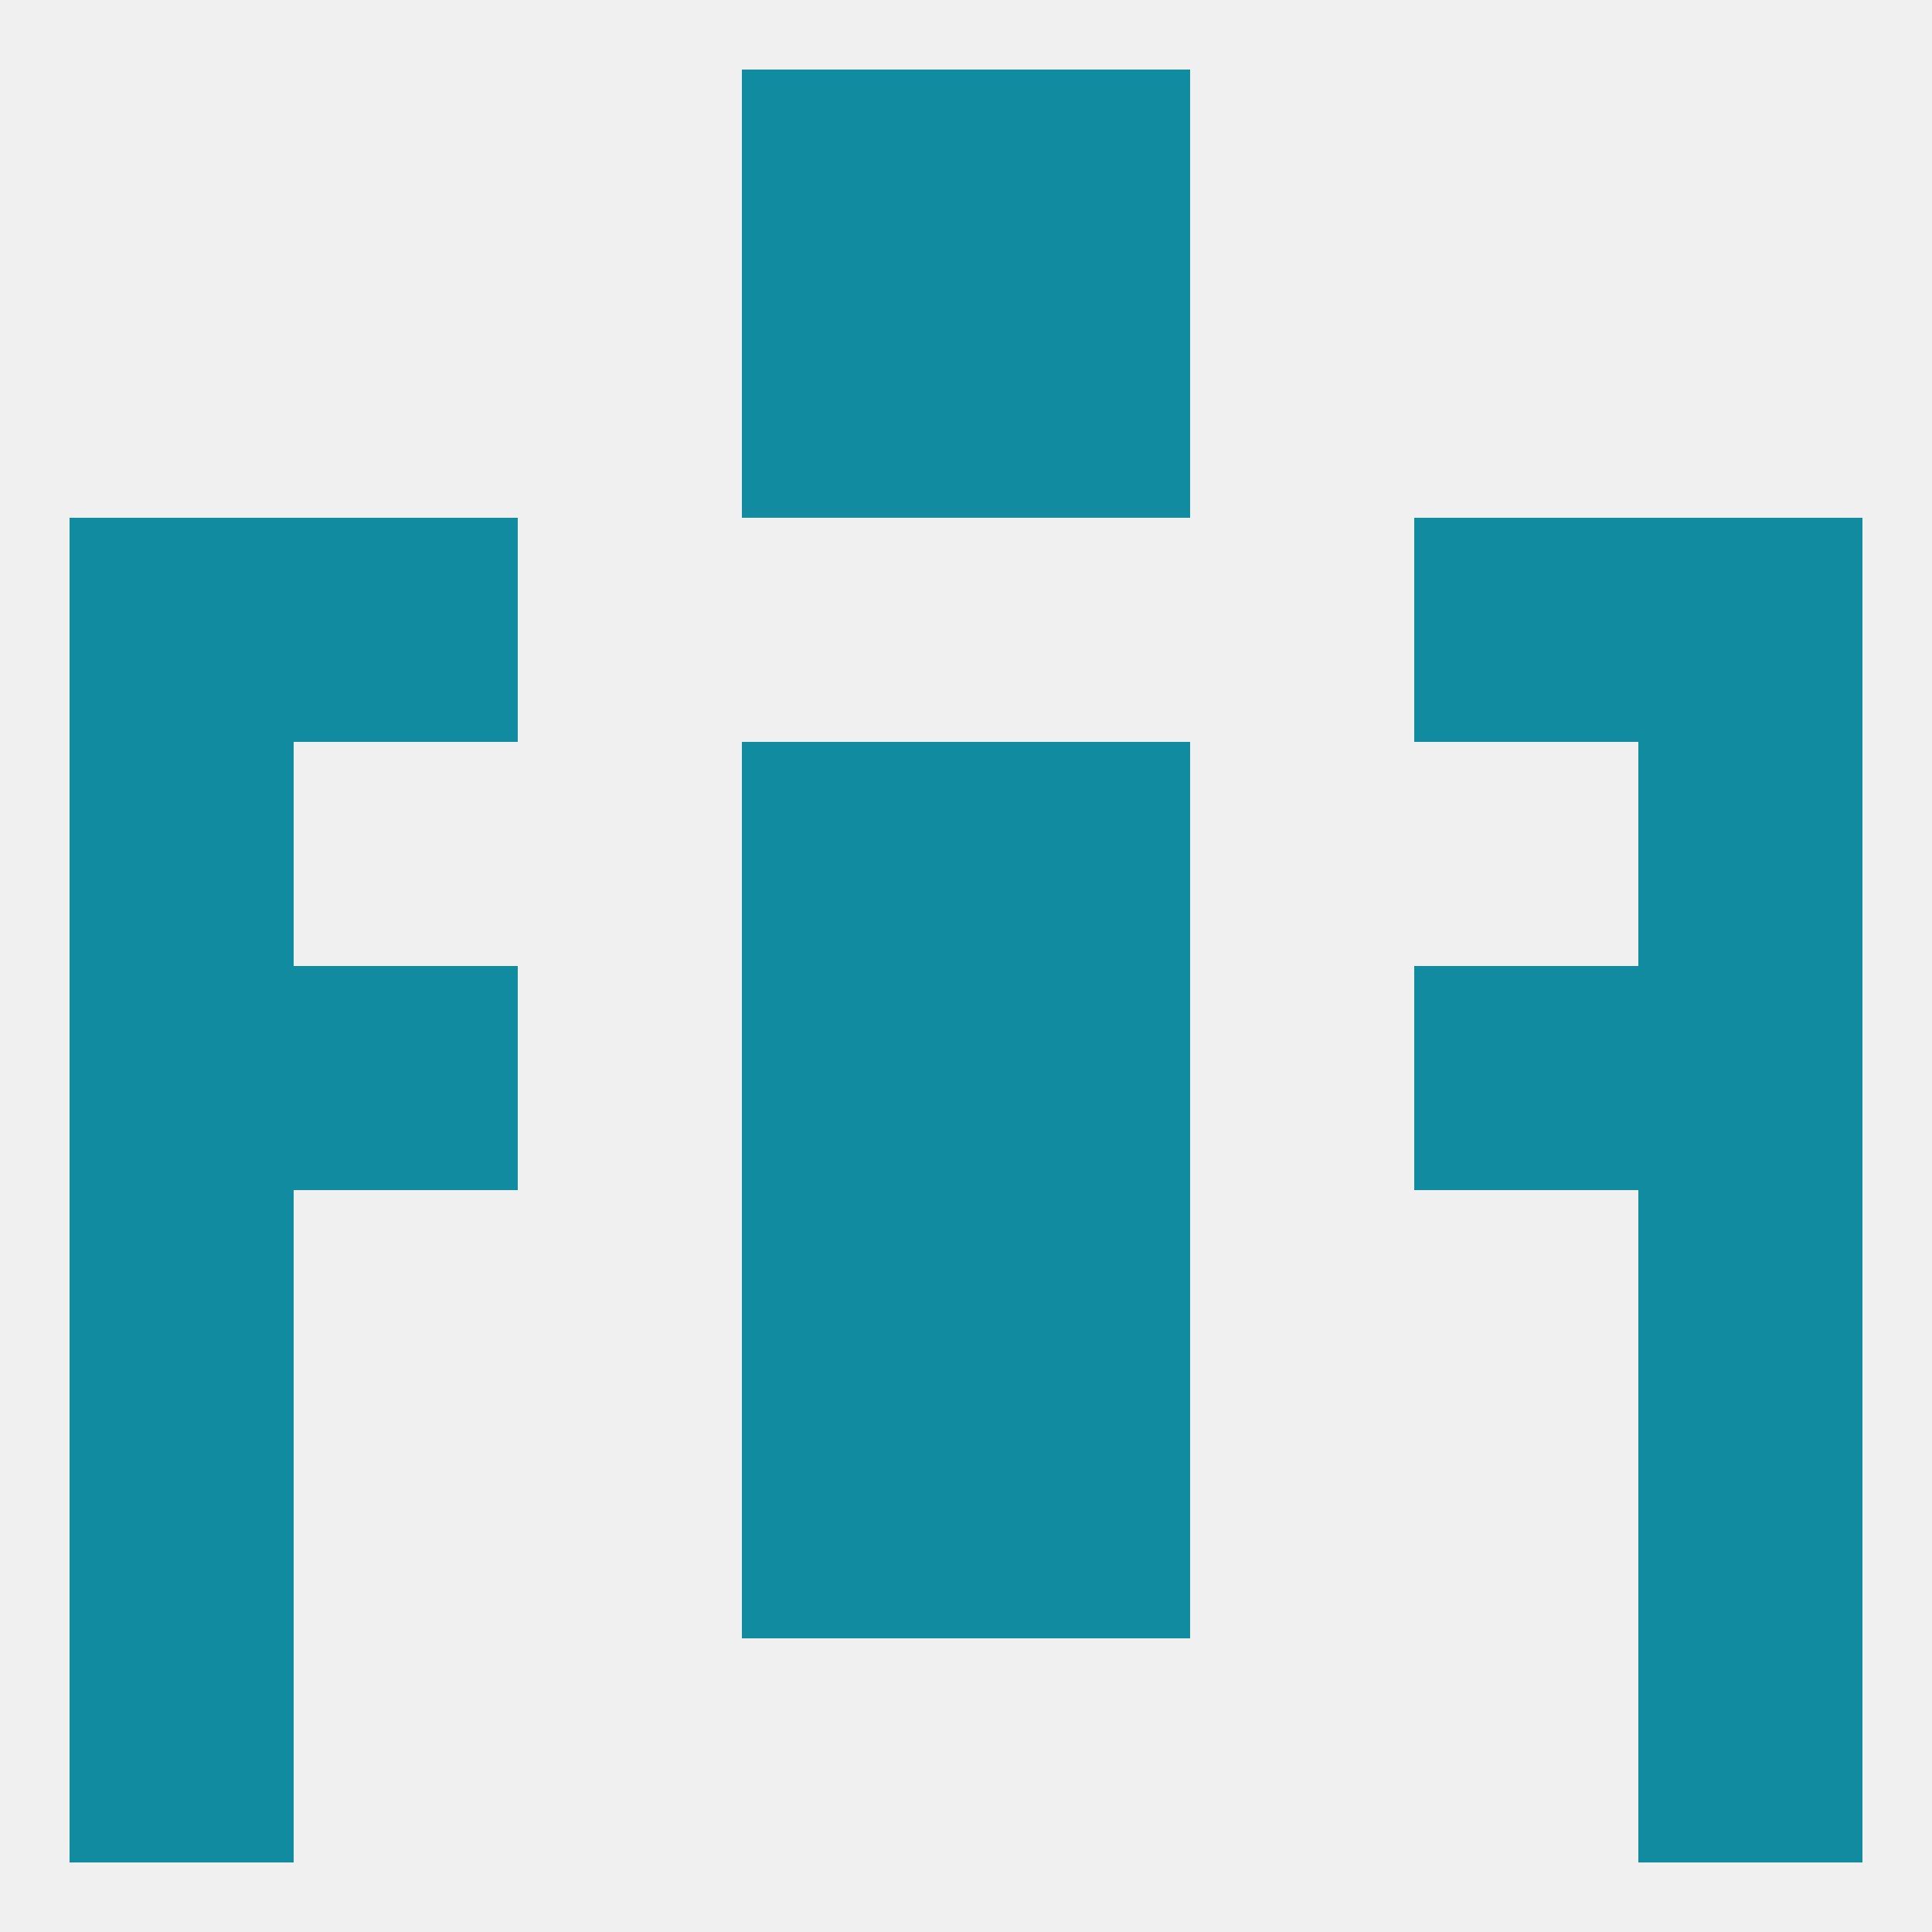
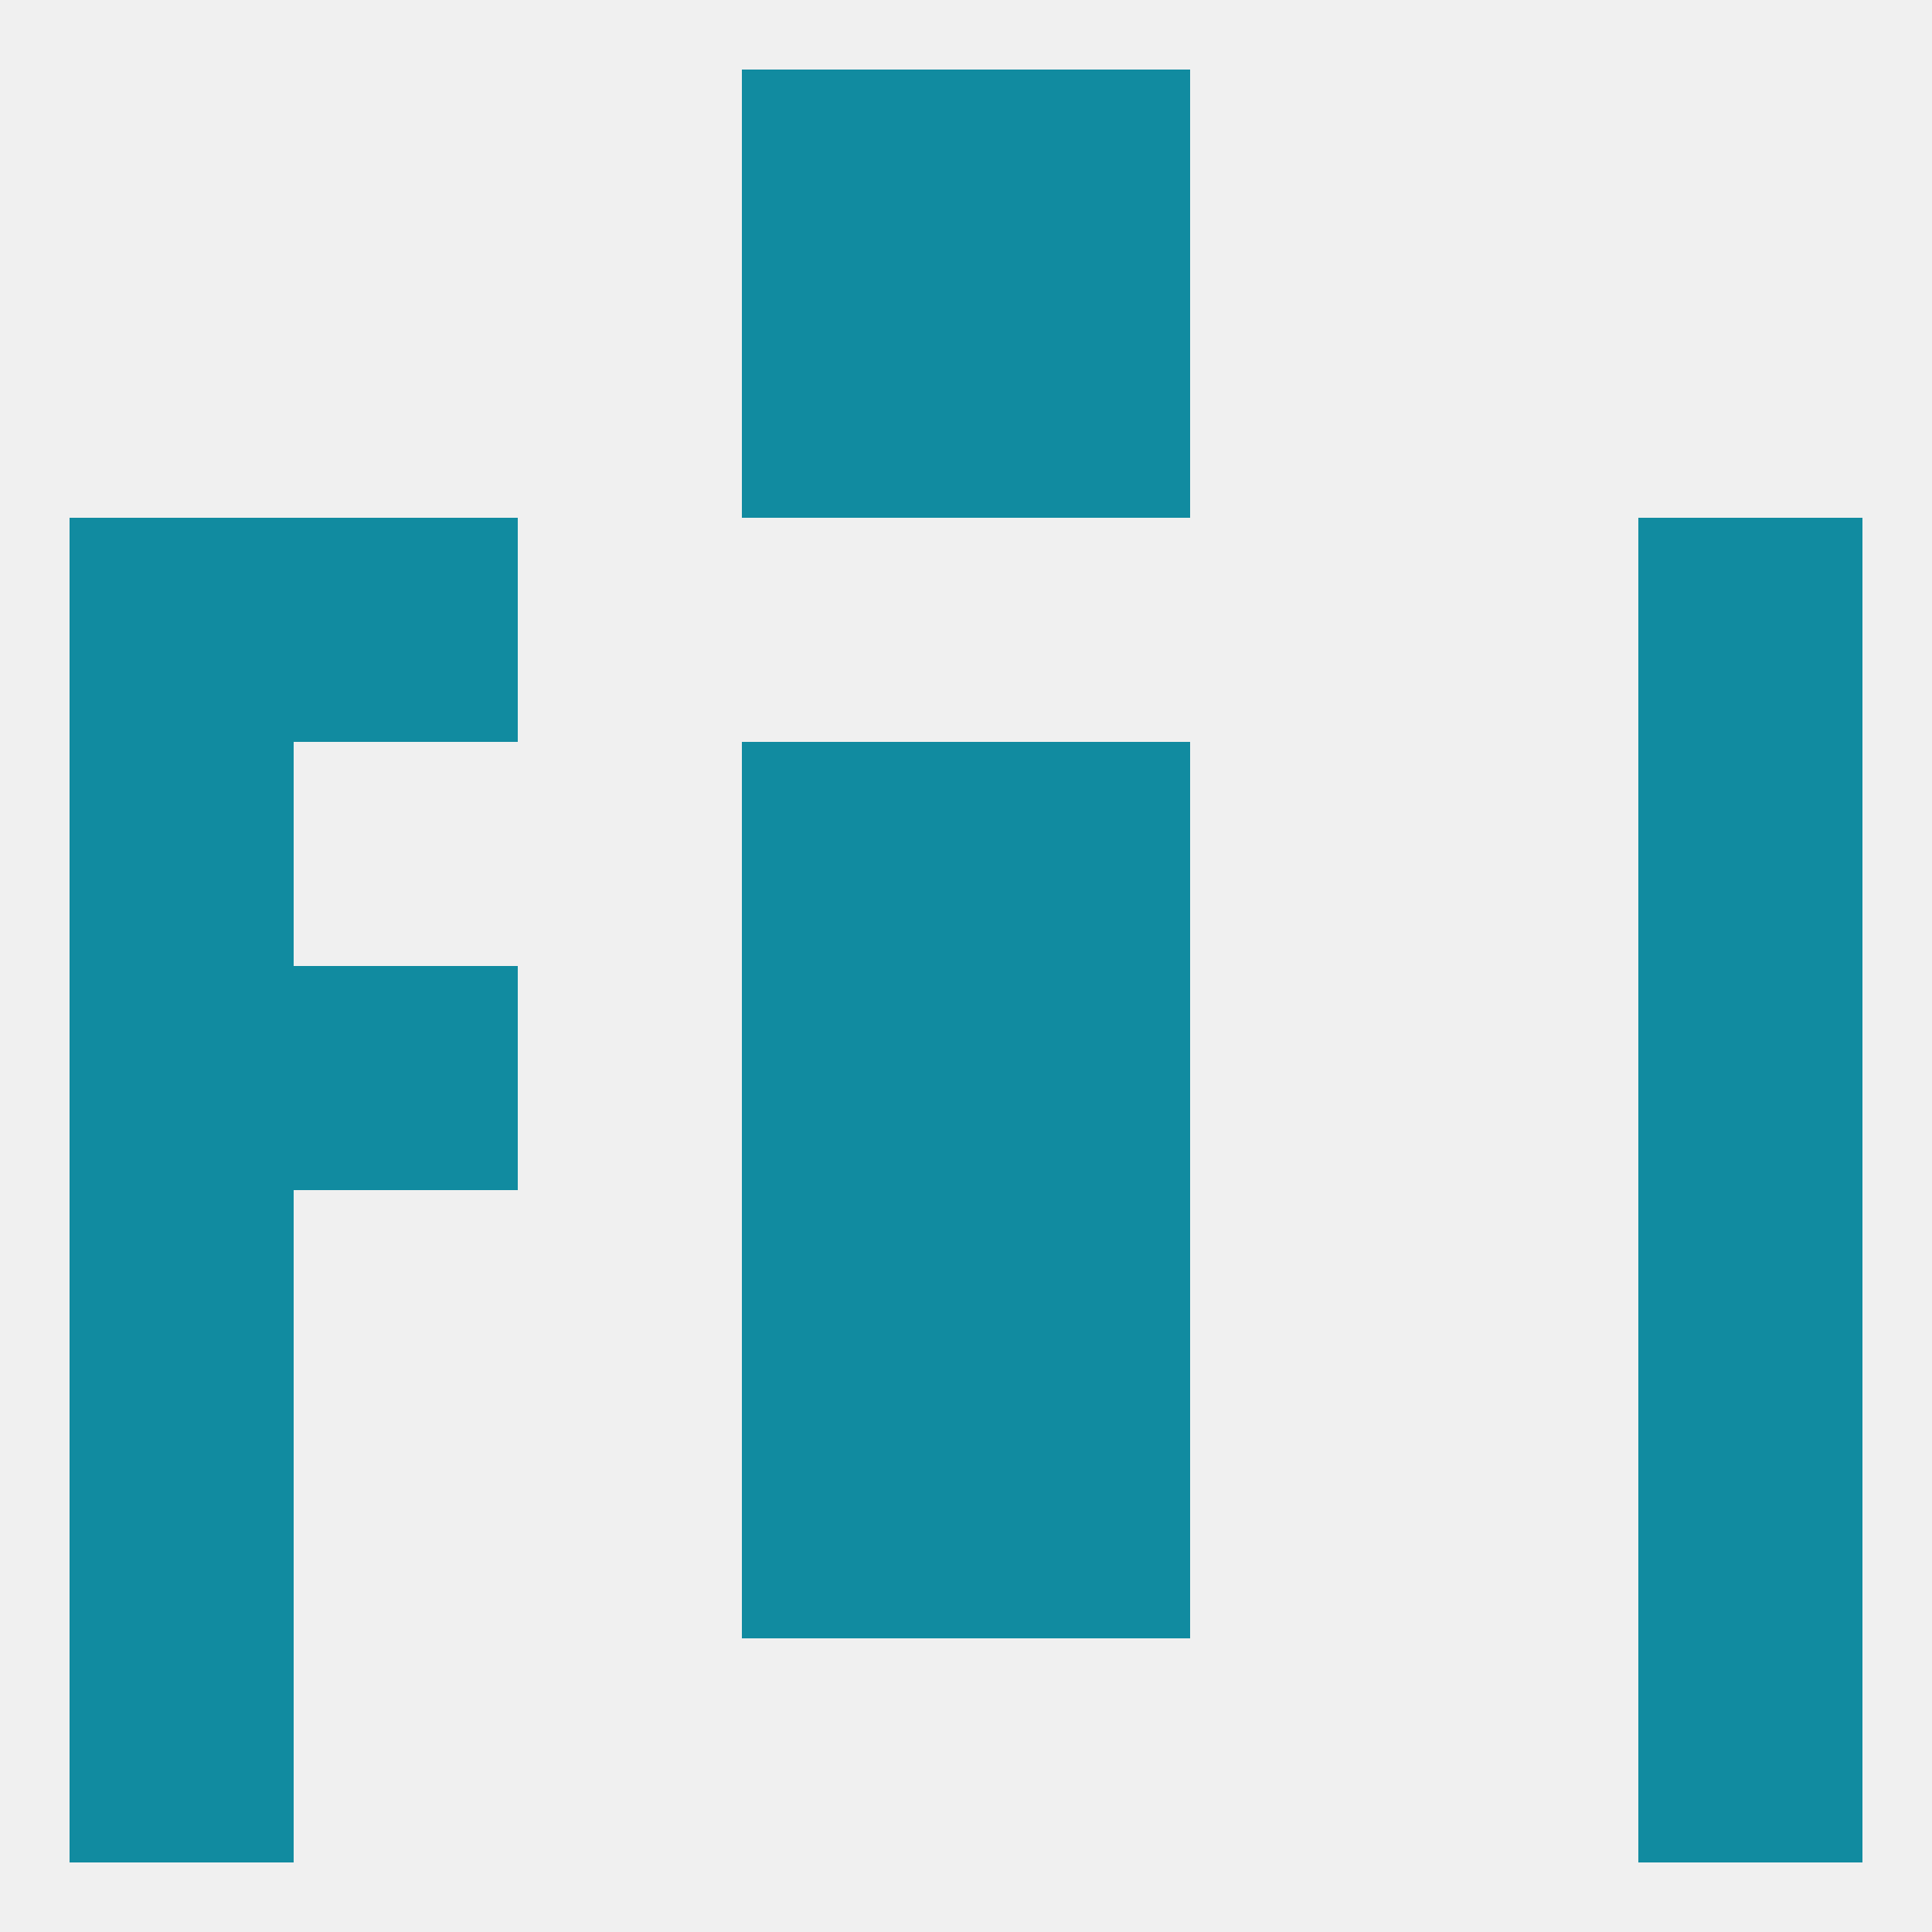
<svg xmlns="http://www.w3.org/2000/svg" version="1.1" baseprofile="full" width="250" height="250" viewBox="0 0 250 250">
  <rect width="100%" height="100%" fill="rgba(240,240,240,255)" />
  <rect x="9" y="212" width="29" height="29" fill="rgba(17,139,160,255)" />
  <rect x="212" y="212" width="29" height="29" fill="rgba(17,139,160,255)" />
  <rect x="96" y="9" width="29" height="29" fill="rgba(17,139,160,255)" />
  <rect x="125" y="9" width="29" height="29" fill="rgba(17,139,160,255)" />
  <rect x="96" y="38" width="29" height="29" fill="rgba(17,139,160,255)" />
  <rect x="125" y="38" width="29" height="29" fill="rgba(17,139,160,255)" />
  <rect x="9" y="125" width="29" height="29" fill="rgba(17,139,160,255)" />
  <rect x="212" y="125" width="29" height="29" fill="rgba(17,139,160,255)" />
  <rect x="96" y="125" width="29" height="29" fill="rgba(17,139,160,255)" />
  <rect x="125" y="125" width="29" height="29" fill="rgba(17,139,160,255)" />
  <rect x="38" y="125" width="29" height="29" fill="rgba(17,139,160,255)" />
-   <rect x="183" y="125" width="29" height="29" fill="rgba(17,139,160,255)" />
  <rect x="96" y="96" width="29" height="29" fill="rgba(17,139,160,255)" />
  <rect x="125" y="96" width="29" height="29" fill="rgba(17,139,160,255)" />
  <rect x="9" y="96" width="29" height="29" fill="rgba(17,139,160,255)" />
  <rect x="212" y="96" width="29" height="29" fill="rgba(17,139,160,255)" />
  <rect x="9" y="67" width="29" height="29" fill="rgba(17,139,160,255)" />
  <rect x="212" y="67" width="29" height="29" fill="rgba(17,139,160,255)" />
  <rect x="38" y="67" width="29" height="29" fill="rgba(17,139,160,255)" />
-   <rect x="183" y="67" width="29" height="29" fill="rgba(17,139,160,255)" />
  <rect x="9" y="154" width="29" height="29" fill="rgba(17,139,160,255)" />
  <rect x="212" y="154" width="29" height="29" fill="rgba(17,139,160,255)" />
  <rect x="96" y="154" width="29" height="29" fill="rgba(17,139,160,255)" />
  <rect x="125" y="154" width="29" height="29" fill="rgba(17,139,160,255)" />
  <rect x="9" y="183" width="29" height="29" fill="rgba(17,139,160,255)" />
  <rect x="212" y="183" width="29" height="29" fill="rgba(17,139,160,255)" />
  <rect x="96" y="183" width="29" height="29" fill="rgba(17,139,160,255)" />
  <rect x="125" y="183" width="29" height="29" fill="rgba(17,139,160,255)" />
</svg>